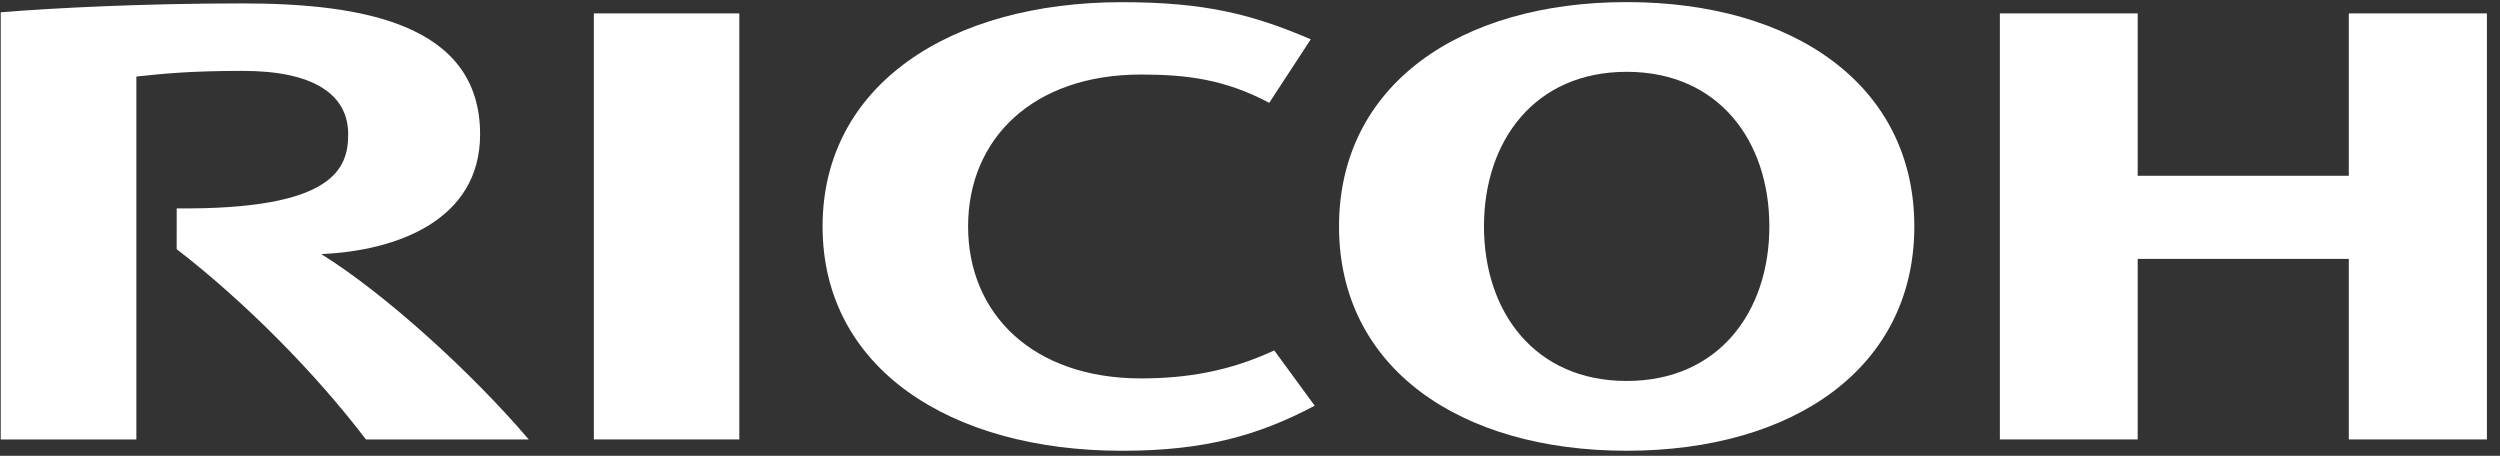
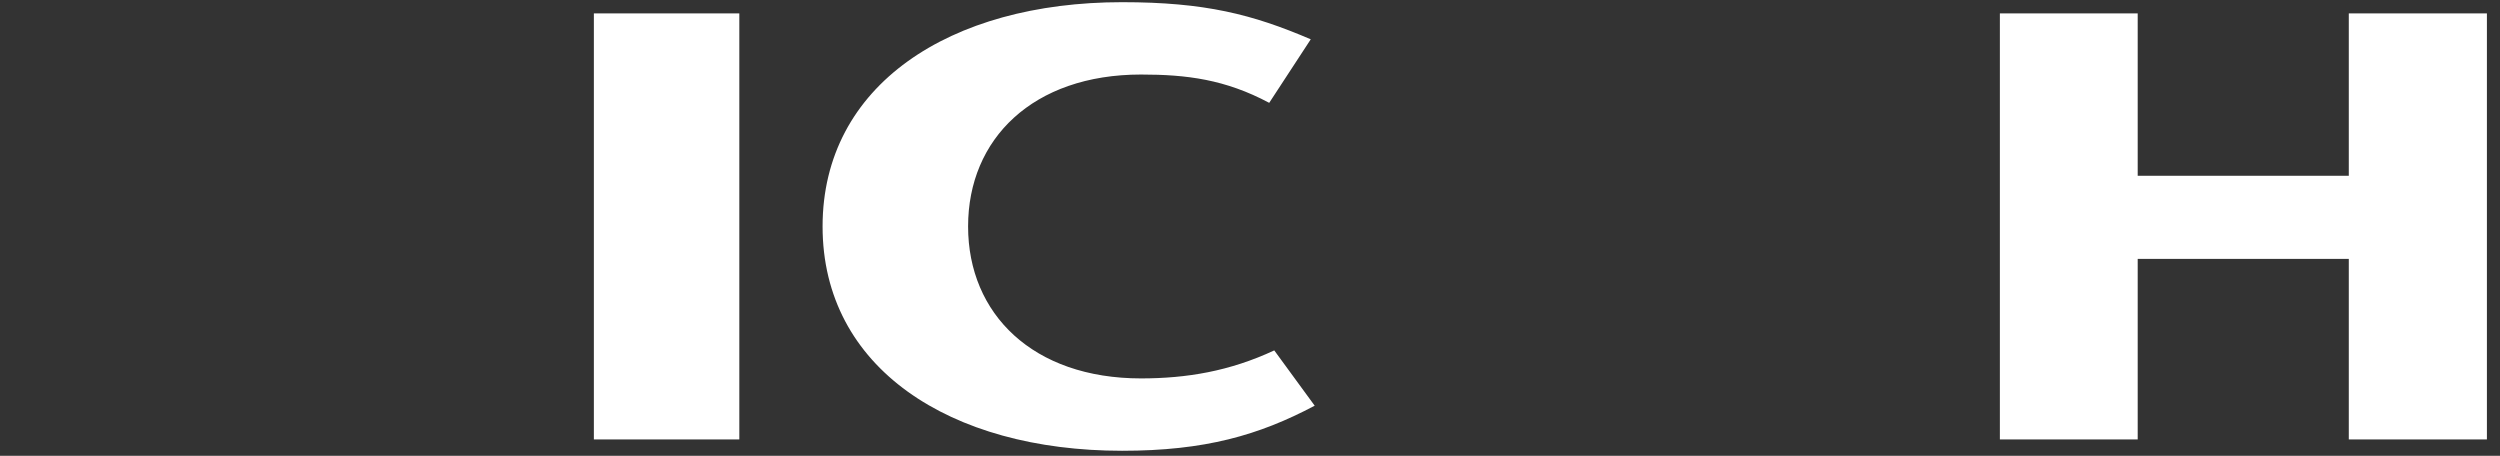
<svg xmlns="http://www.w3.org/2000/svg" width="181" height="33" viewBox="0 0 181 33" fill="none">
  <rect x="0" y="0" width="181" height="33" fill="#333333" stroke="none" />
  <g id="Group 9">
    <g id="layer1">
      <g id="g21287">
        <path id="path4448" d="M70.09 16.396C70.09 22.726 74.78 27.397 82.609 27.397C85.912 27.397 89.032 26.875 92.256 25.369L95.184 29.373C91.133 31.516 87.233 32.636 81.24 32.636C68.744 32.636 59.555 26.618 59.555 16.399V16.395C59.555 6.178 68.744 0.158 81.24 0.158C87.233 0.158 90.676 1.036 94.899 2.846L91.891 7.446C88.698 5.744 85.912 5.396 82.609 5.396C74.78 5.396 70.09 10.057 70.09 16.389" fill="white" />
-         <path id="path4450" d="M117.772 0.152C105.673 0.152 96.945 6.174 96.945 16.393C96.945 26.617 105.673 32.634 117.772 32.634C129.871 32.634 138.597 26.617 138.597 16.393C138.597 6.174 129.871 0.152 117.772 0.152ZM117.772 27.582C111.115 27.582 107.44 22.58 107.44 16.389C107.44 10.197 111.115 5.199 117.772 5.199C124.426 5.199 128.101 10.197 128.101 16.389C128.101 22.58 124.426 27.582 117.772 27.582Z" fill="white" />
        <path id="path4452" d="M170.053 18.743V31.815H180.052V0.97H170.053V12.726H154.769V0.97H144.791V31.815H154.769V18.743H170.053Z" fill="white" />
-         <path id="path4454" d="M42.996 31.815H53.527V0.97H42.996V31.815Z" fill="white" />
-         <path id="path4456" d="M12.794 15.087L12.791 18.038C17.746 21.867 22.792 26.958 26.494 31.815H38.279C34.177 26.998 27.889 21.272 23.256 18.394C28.692 18.166 34.759 15.967 34.759 9.725C34.759 1.708 26.195 0.247 17.54 0.247C10.469 0.247 3.95 0.57 0.053 0.891V31.815H9.873V5.542C11.692 5.348 13.646 5.132 17.587 5.132C22.649 5.132 25.209 6.802 25.209 9.725C25.209 12.213 24.149 15.195 12.794 15.087Z" fill="white" />
+         <path id="path4454" d="M42.996 31.815H53.527V0.97H42.996V31.815" fill="white" />
      </g>
    </g>
  </g>
</svg>